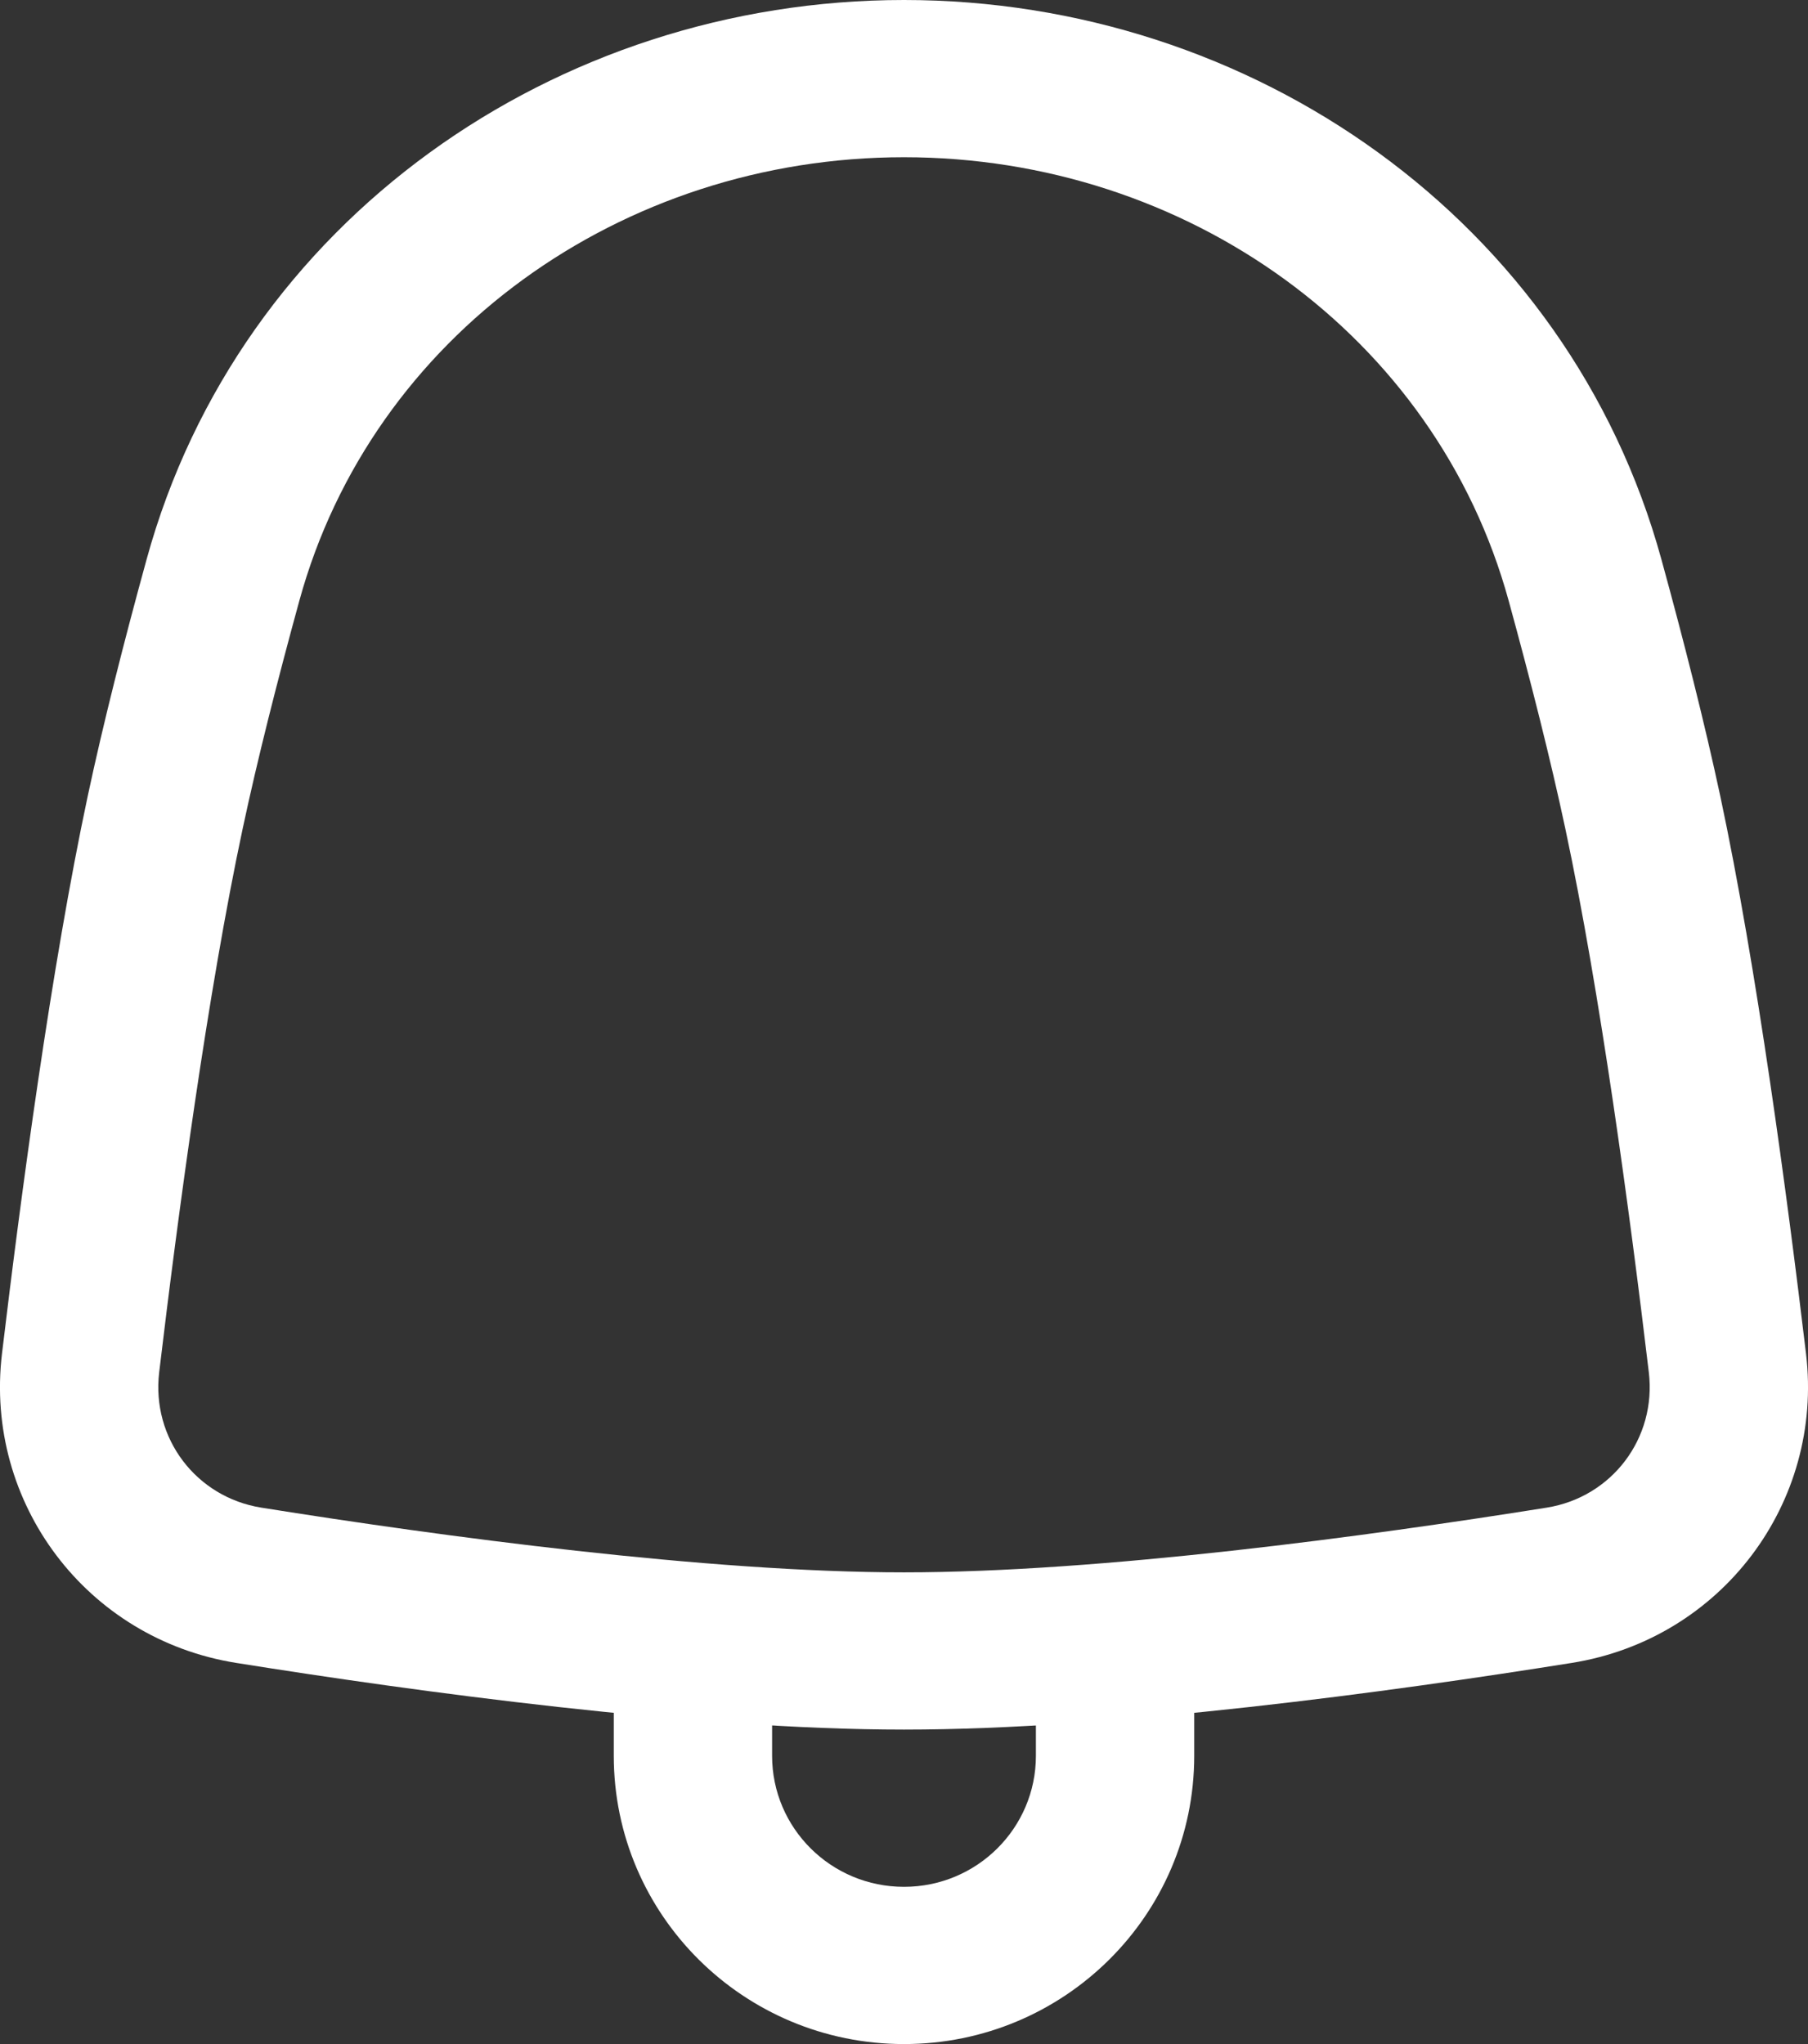
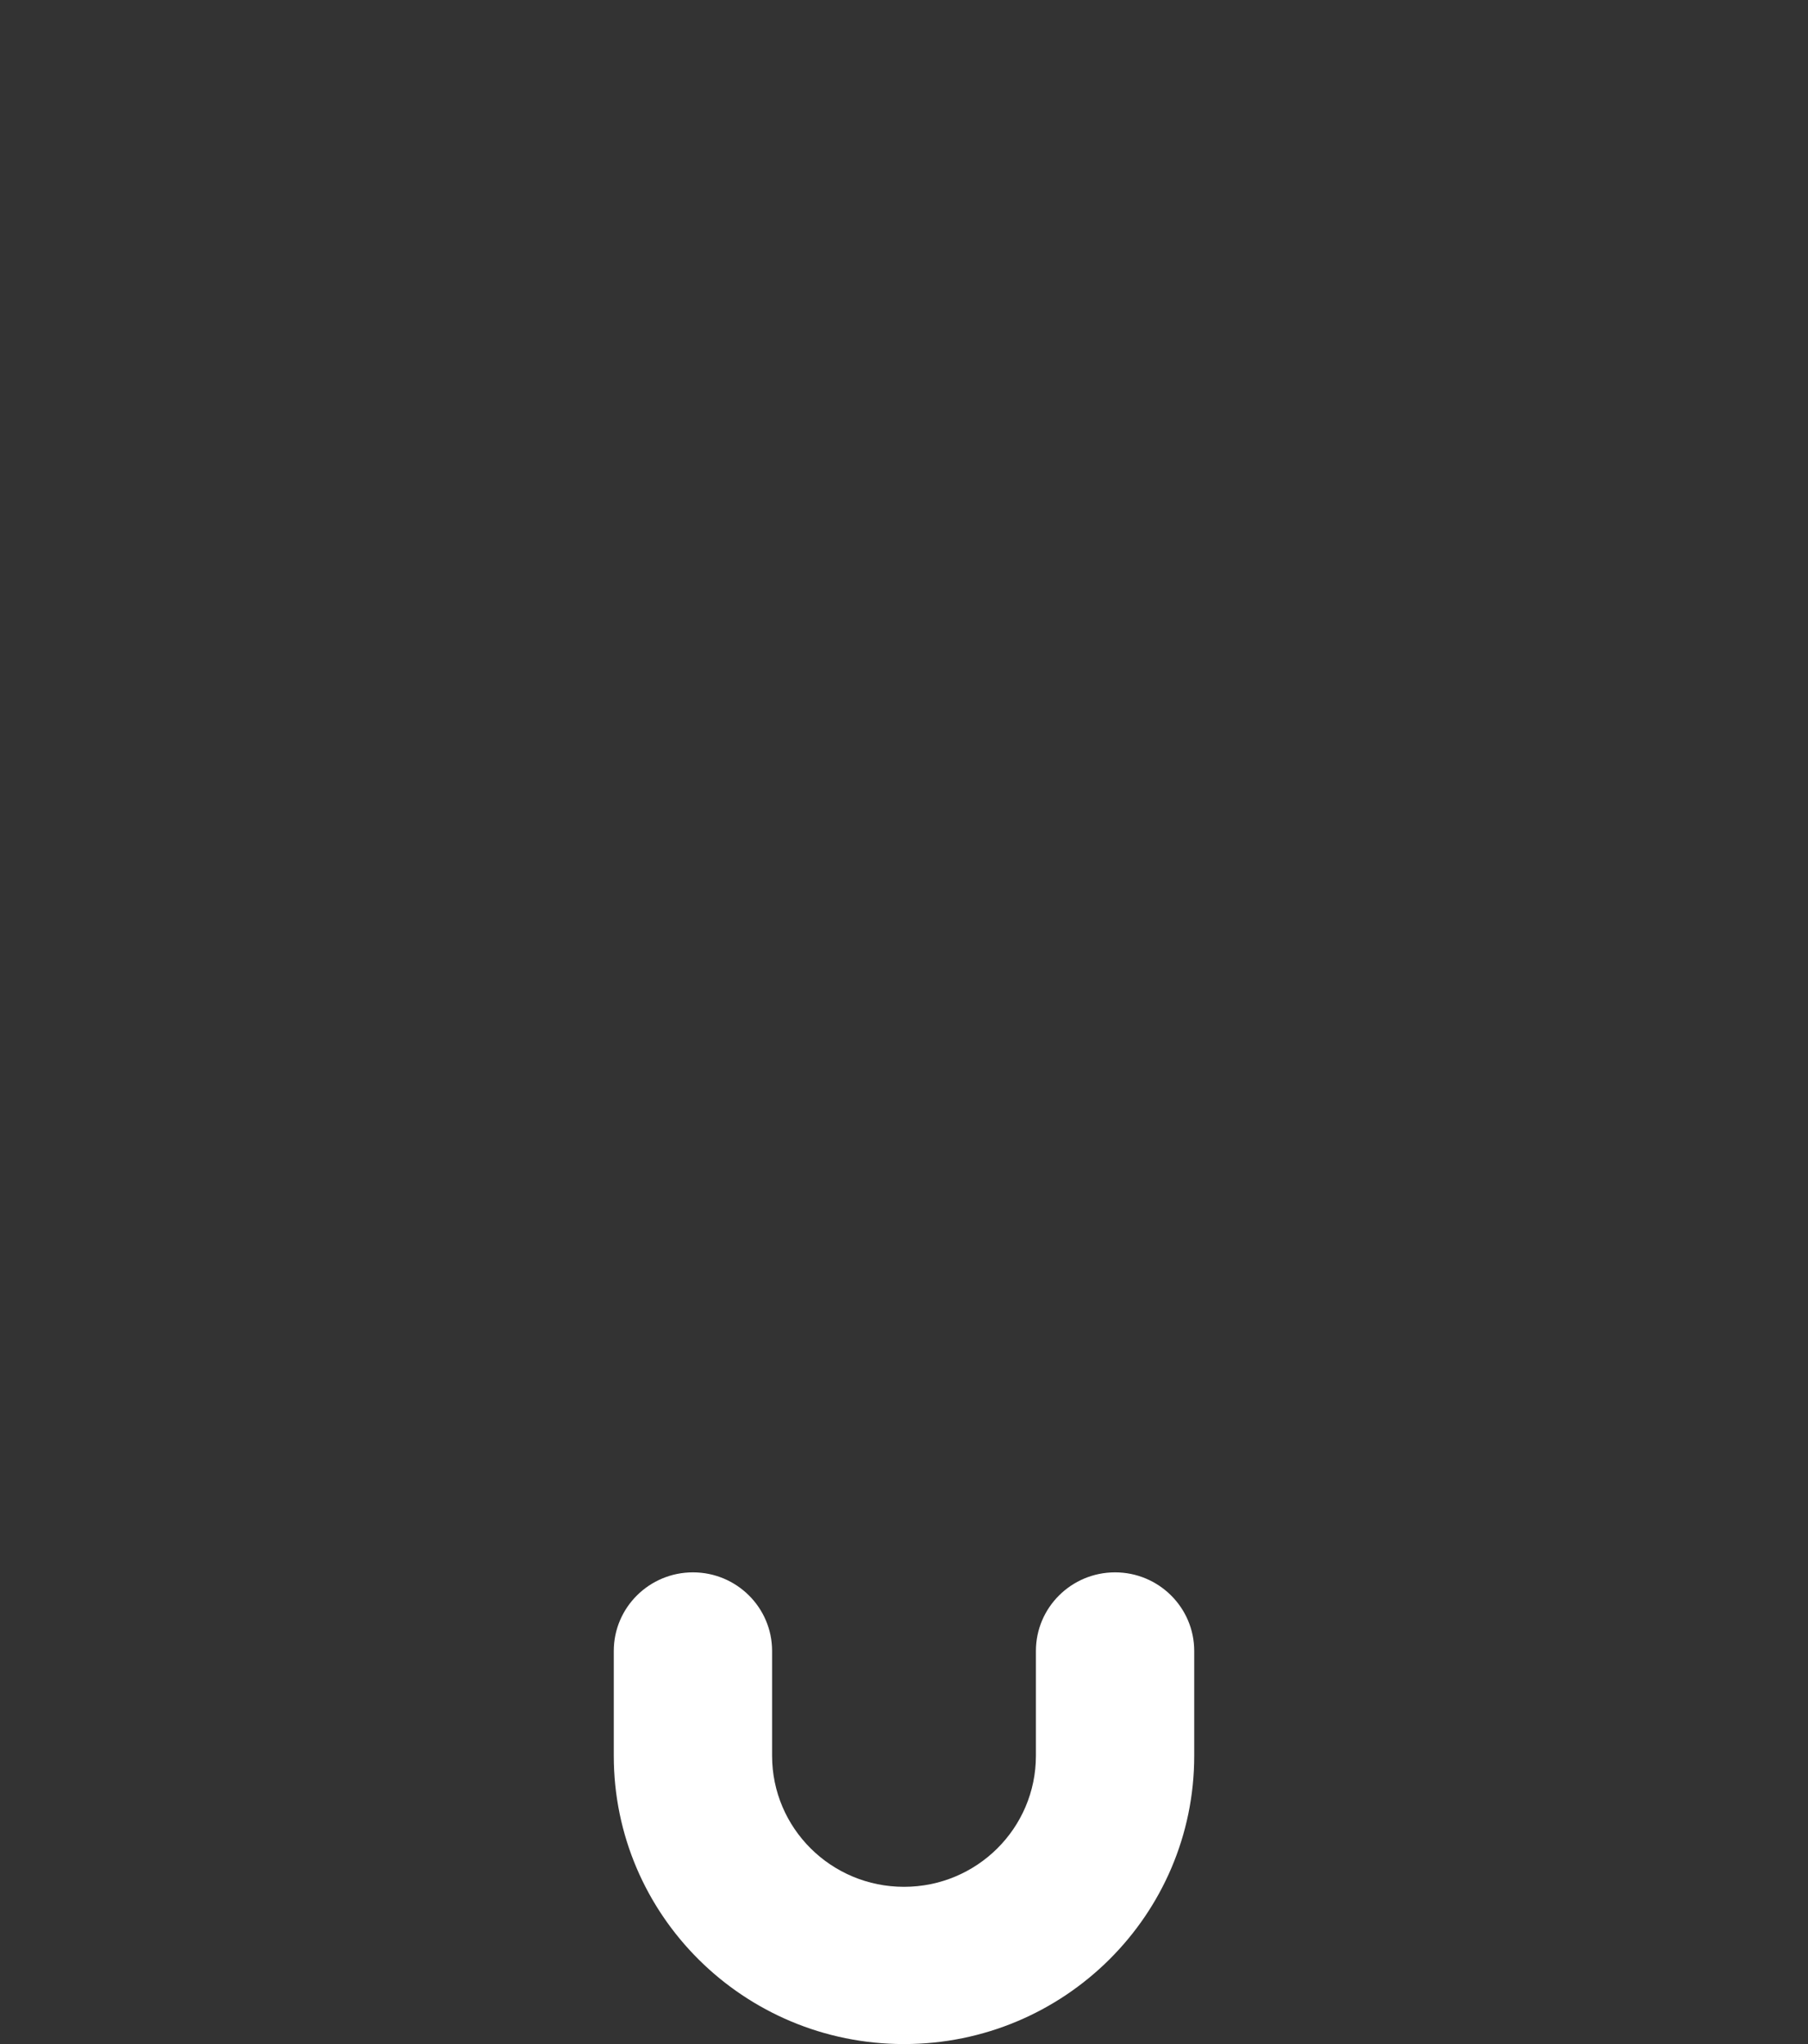
<svg xmlns="http://www.w3.org/2000/svg" width="23" height="26" viewBox="0 0 23 26" fill="none">
  <rect x="0" y="0" width="23" height="26" fill="#333333" stroke="none" />
-   <path fill-rule="evenodd" clip-rule="evenodd" d="M1.865 7.115C3.048 2.806 7.071 0 11.5 0C15.929 0 19.952 2.806 21.135 7.115C21.42 8.152 21.684 9.193 21.884 10.126C22.348 12.303 22.735 15.209 22.975 17.22C23.2 19.114 21.901 20.848 19.994 21.152C17.707 21.517 14.179 22 11.5 22C8.821 22 5.293 21.517 3.006 21.152C1.099 20.848 -0.2 19.114 0.025 17.22C0.265 15.209 0.652 12.303 1.116 10.126C1.315 9.193 1.58 8.152 1.865 7.115ZM11.5 2C7.909 2 4.734 4.267 3.808 7.641C3.529 8.657 3.275 9.659 3.087 10.541C2.643 12.621 2.264 15.448 2.025 17.455C1.925 18.295 2.496 19.045 3.325 19.177C5.607 19.541 8.996 20 11.5 20C14.004 20 17.393 19.541 19.675 19.177C20.504 19.045 21.075 18.295 20.975 17.455C20.736 15.448 20.357 12.621 19.913 10.541C19.725 9.659 19.471 8.657 19.192 7.641C18.266 4.267 15.091 2 11.5 2Z" fill="white" />
  <path fill-rule="evenodd" clip-rule="evenodd" d="M8.815 20C9.371 20 9.822 20.448 9.822 21V22.333C9.822 23.254 10.573 24 11.5 24C12.427 24 13.178 23.254 13.178 22.333V21C13.178 20.448 13.629 20 14.185 20C14.741 20 15.192 20.448 15.192 21V22.333C15.192 24.358 13.539 26 11.5 26C9.461 26 7.808 24.358 7.808 22.333V21C7.808 20.448 8.259 20 8.815 20Z" fill="white" />
</svg>